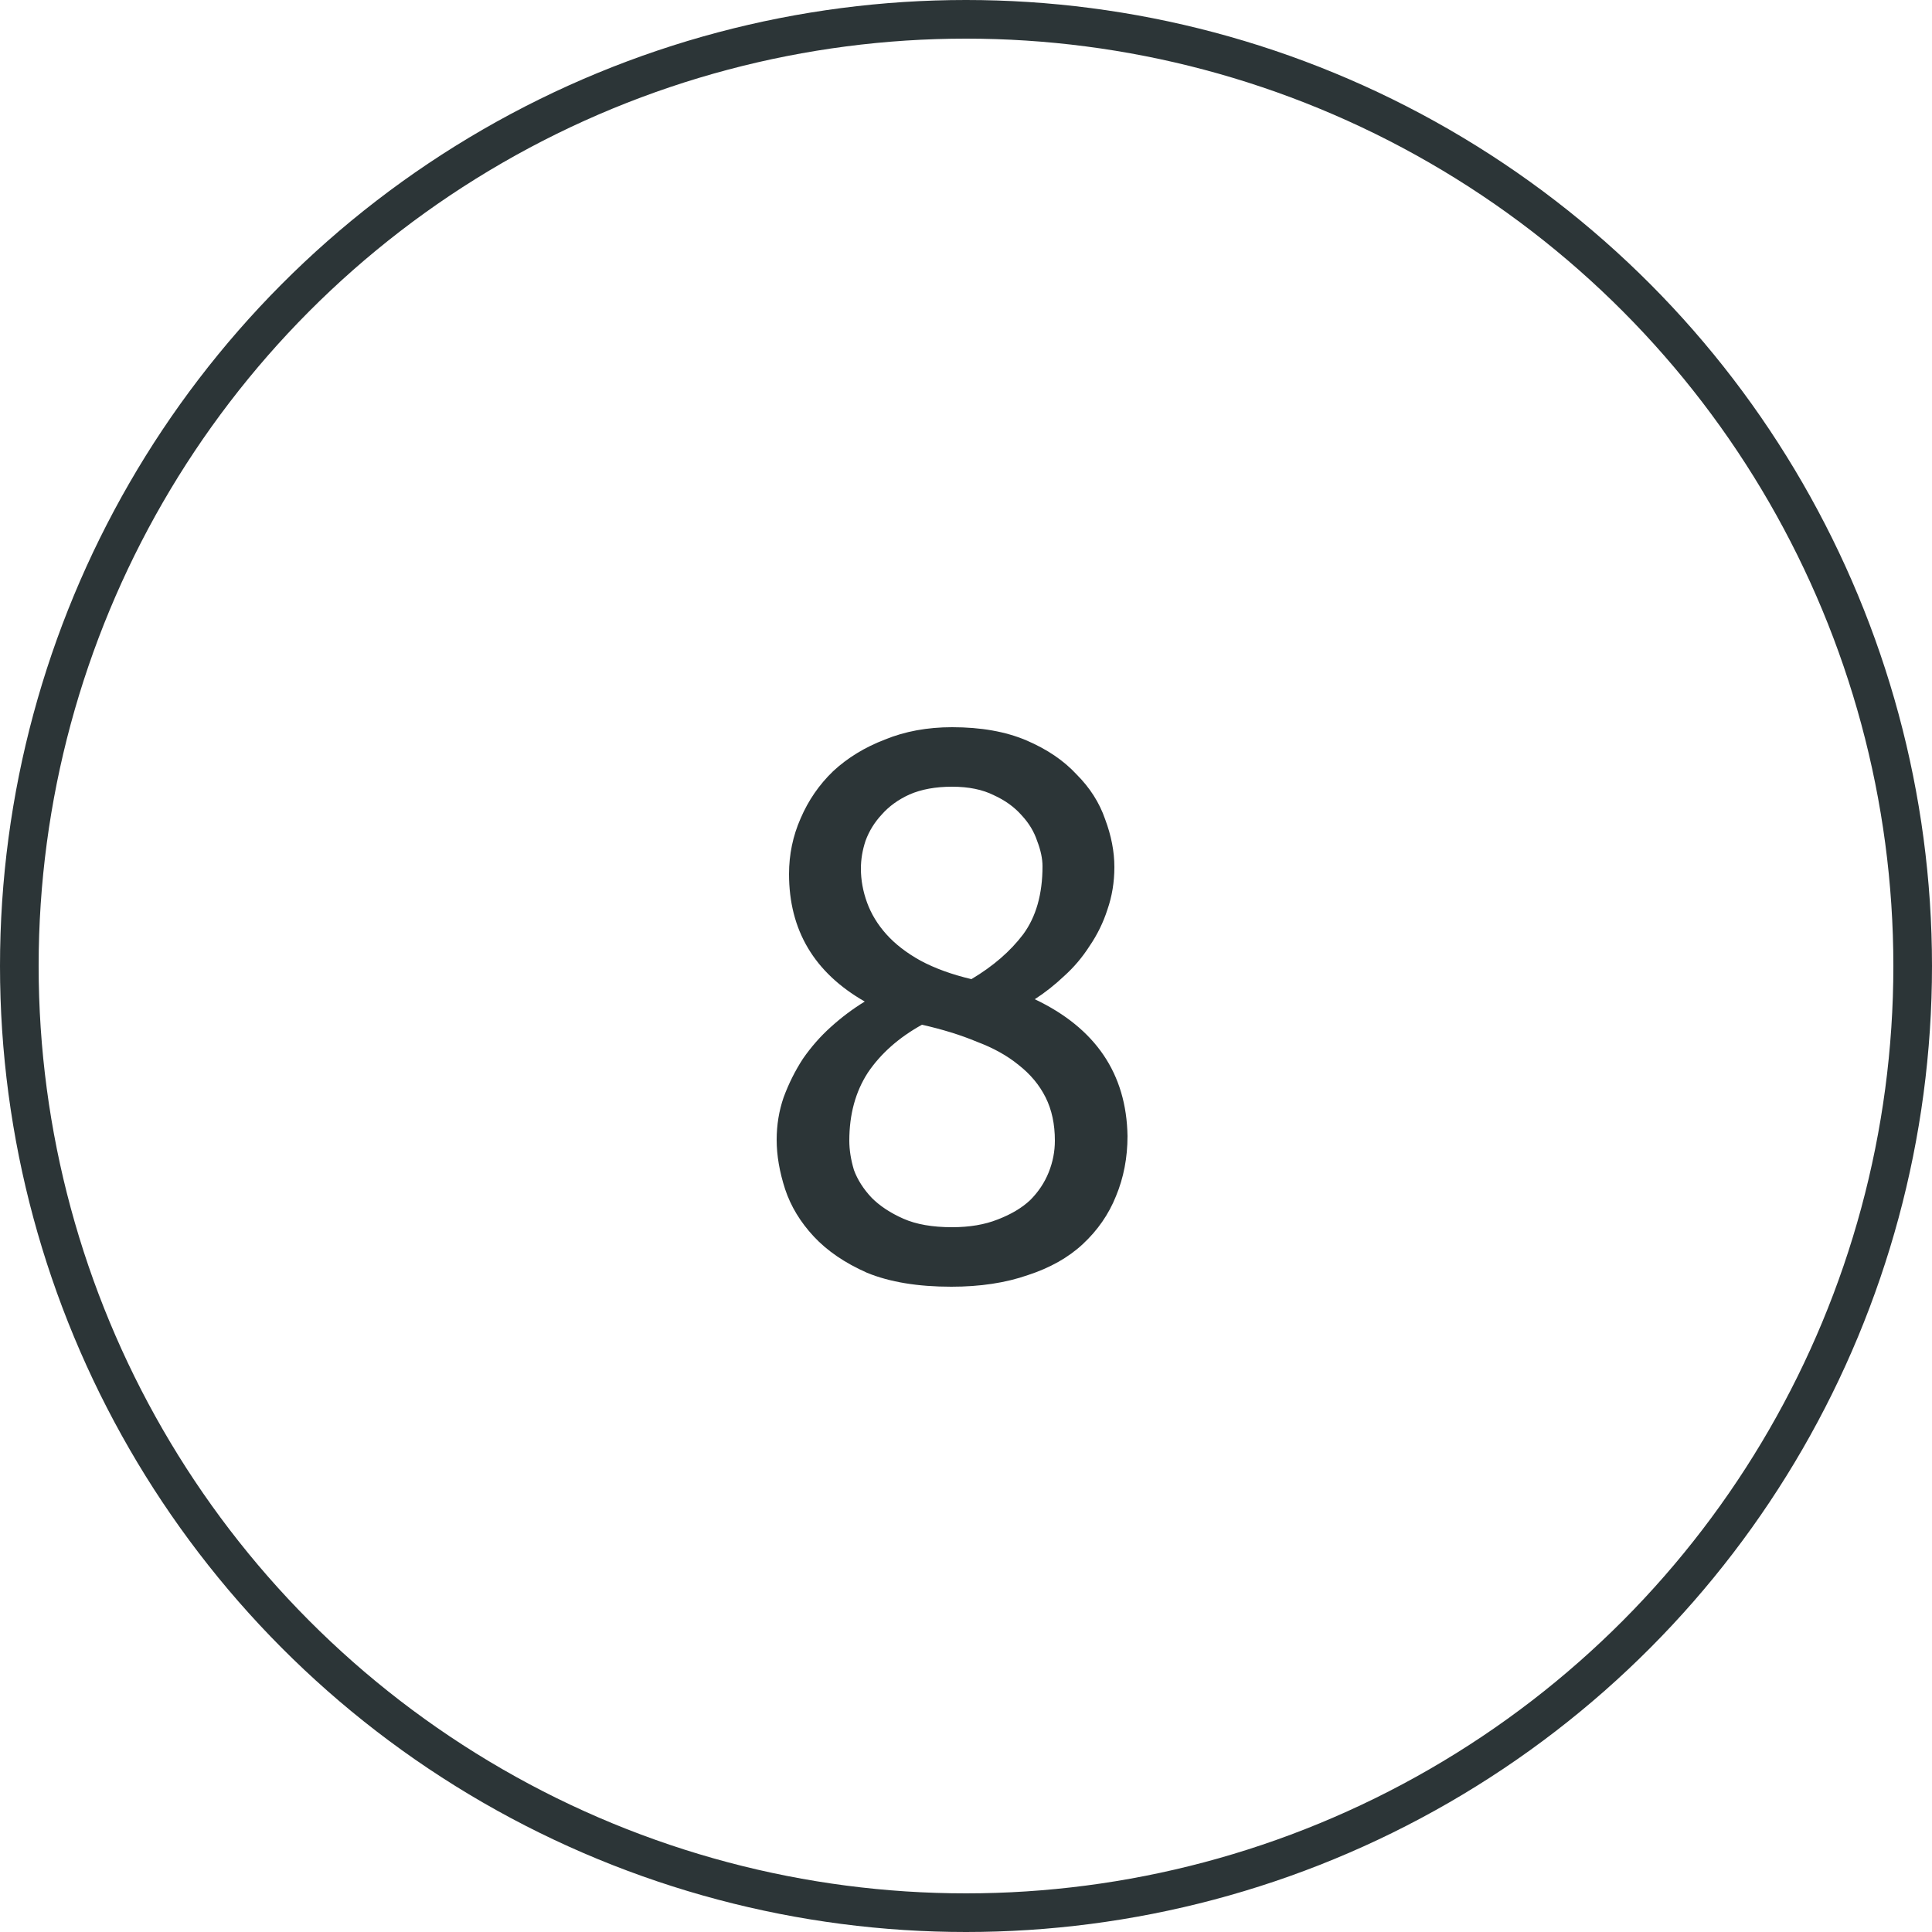
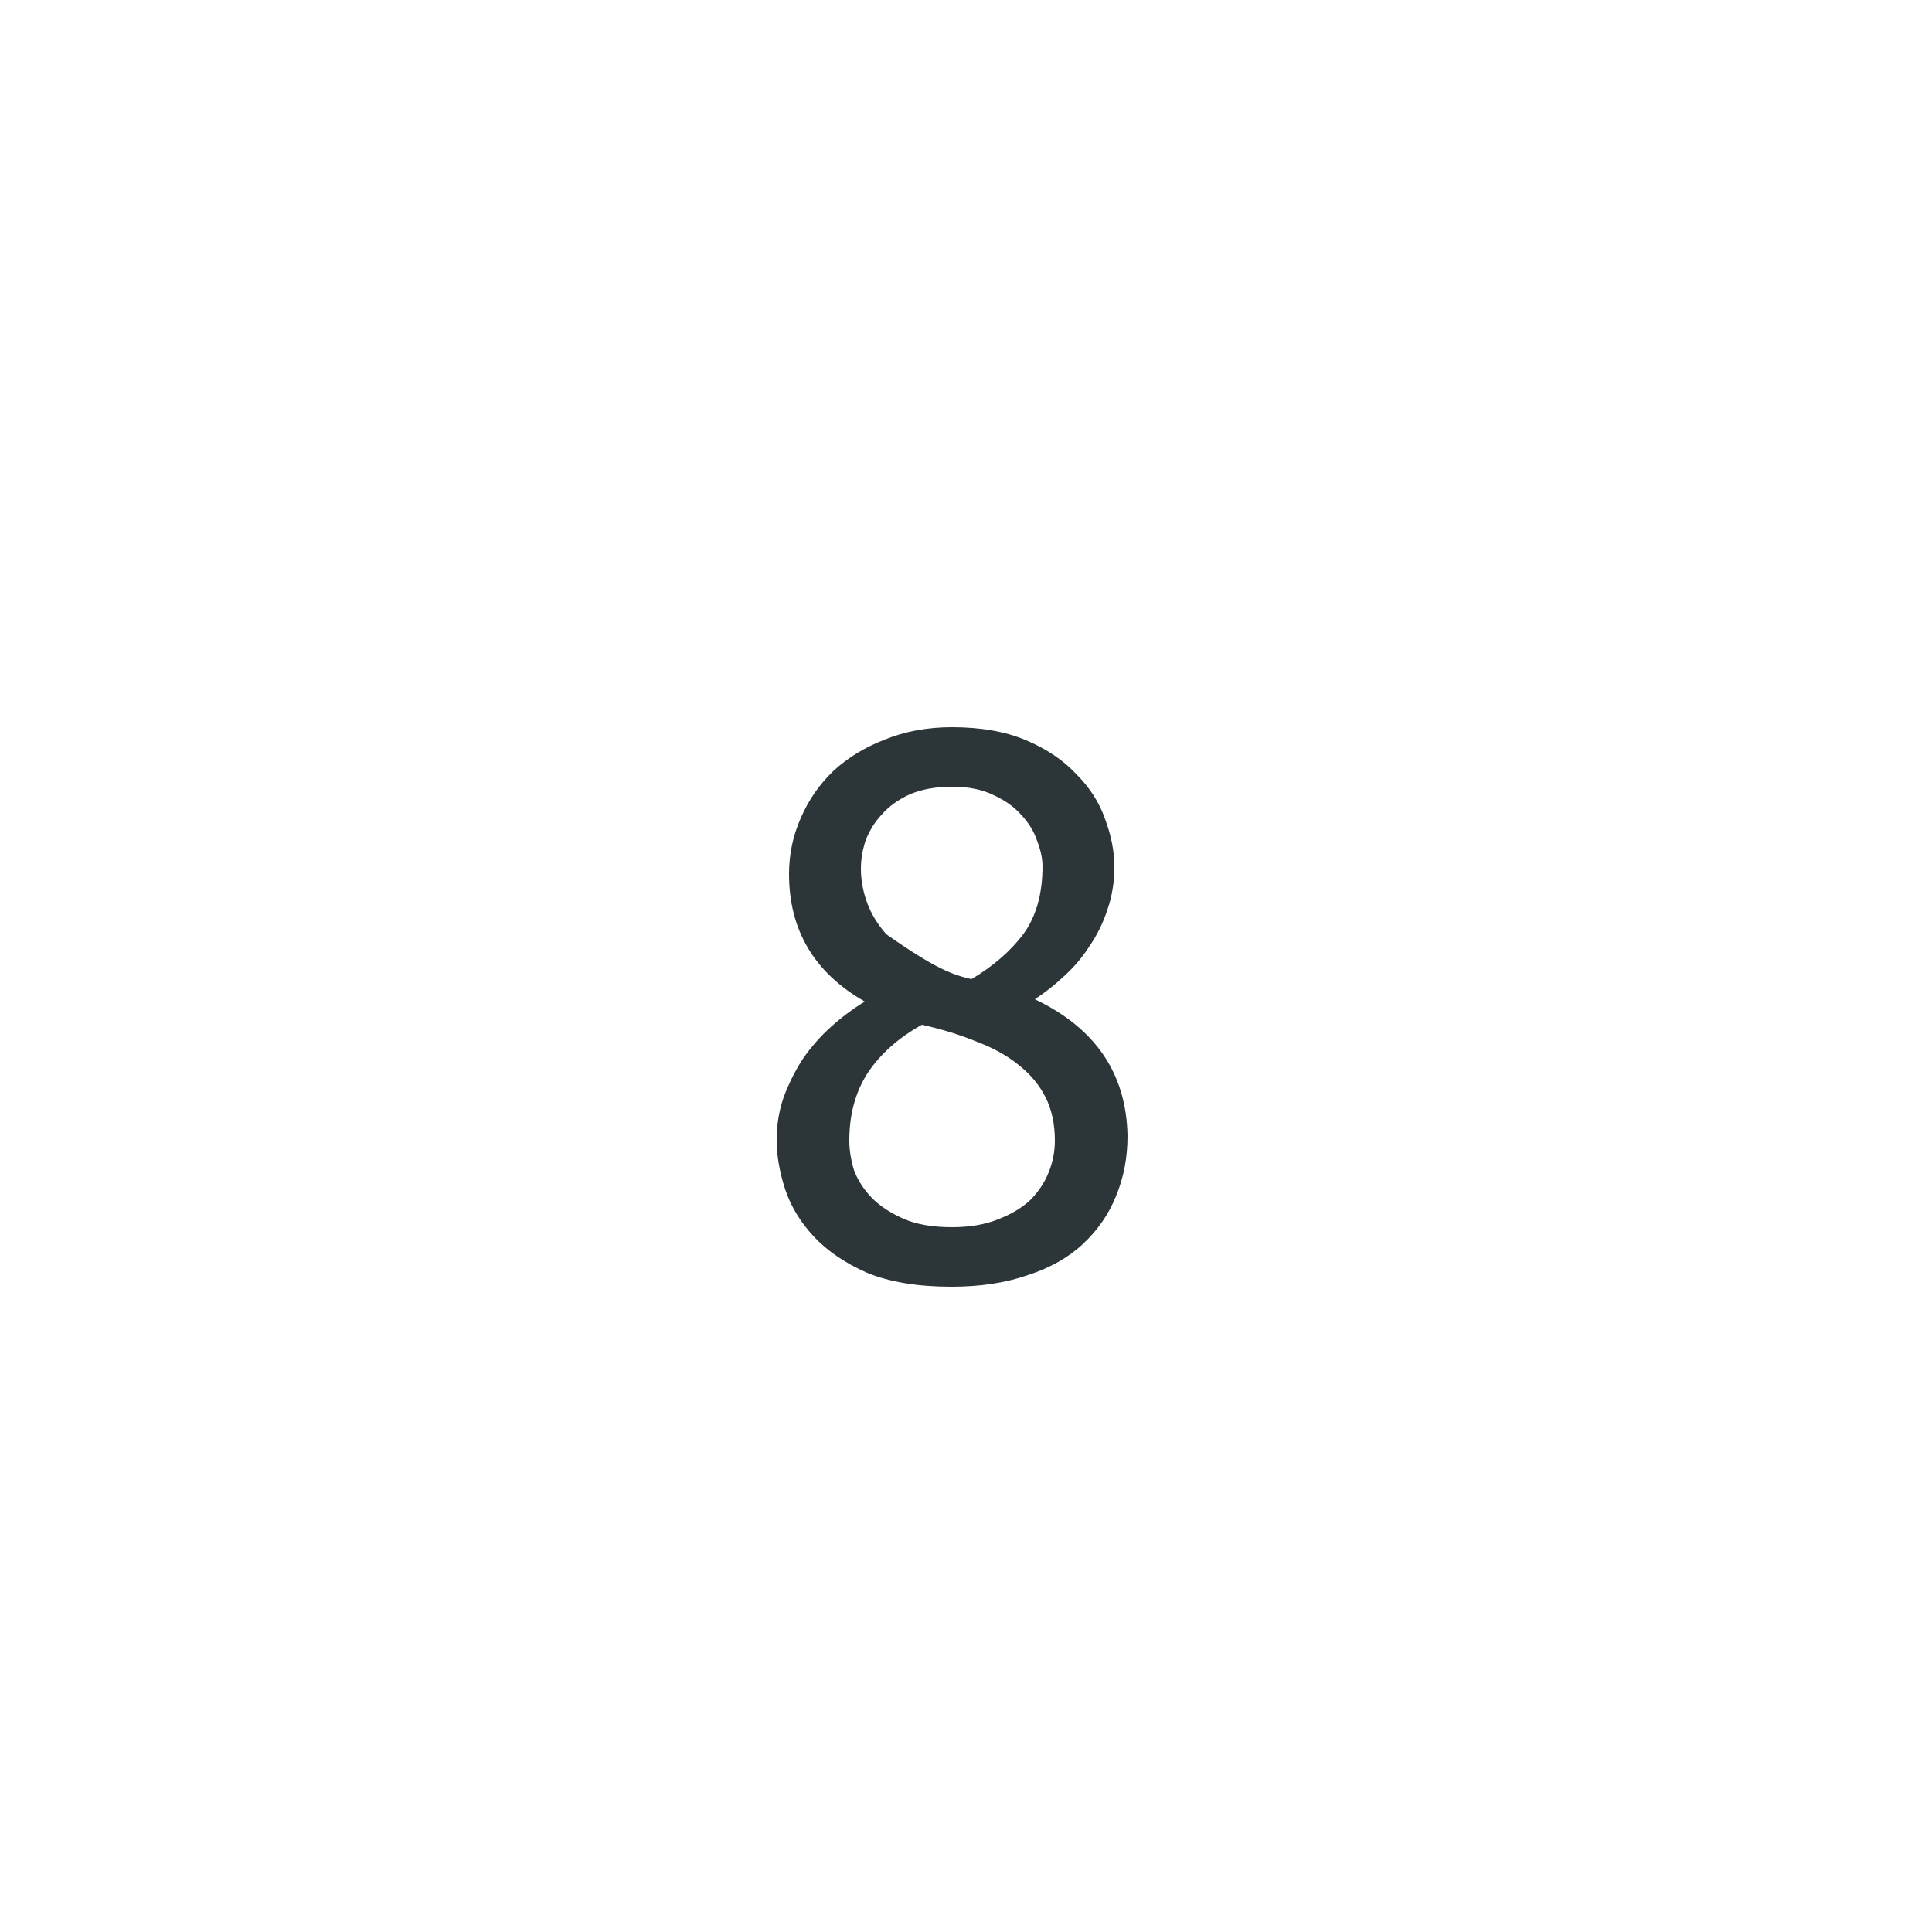
<svg xmlns="http://www.w3.org/2000/svg" width="50" height="50" viewBox="0 0 50 50" fill="none">
-   <circle cx="25" cy="25" r="24.5" stroke="#2C3537" />
-   <path d="M29.18 29.4C29.18 29.96 29.08 30.48 28.88 30.96C28.693 31.427 28.407 31.84 28.02 32.2C27.647 32.547 27.173 32.813 26.6 33C26.027 33.2 25.367 33.3 24.62 33.3C23.753 33.3 23.027 33.18 22.44 32.94C21.867 32.687 21.407 32.373 21.06 32C20.713 31.627 20.467 31.22 20.32 30.78C20.173 30.327 20.1 29.9 20.1 29.5C20.1 29.113 20.16 28.747 20.28 28.4C20.413 28.04 20.58 27.707 20.78 27.4C20.993 27.093 21.233 26.82 21.5 26.58C21.78 26.327 22.073 26.107 22.38 25.92C21.073 25.173 20.42 24.073 20.42 22.62C20.42 22.113 20.52 21.633 20.72 21.18C20.92 20.713 21.2 20.307 21.56 19.96C21.933 19.613 22.38 19.34 22.9 19.14C23.42 18.927 24 18.82 24.64 18.82C25.387 18.82 26.027 18.933 26.56 19.16C27.093 19.387 27.527 19.68 27.86 20.04C28.207 20.387 28.453 20.773 28.6 21.2C28.76 21.627 28.84 22.04 28.84 22.44C28.84 22.827 28.78 23.193 28.66 23.54C28.553 23.873 28.4 24.187 28.2 24.48C28.013 24.773 27.793 25.033 27.54 25.26C27.3 25.487 27.047 25.687 26.78 25.86C28.353 26.607 29.153 27.787 29.18 29.4ZM21.98 29.52C21.98 29.76 22.02 30.013 22.1 30.28C22.193 30.533 22.347 30.773 22.56 31C22.773 31.213 23.047 31.393 23.38 31.54C23.713 31.687 24.133 31.76 24.64 31.76C25.093 31.76 25.487 31.693 25.82 31.56C26.167 31.427 26.447 31.26 26.66 31.06C26.873 30.847 27.033 30.607 27.14 30.34C27.247 30.073 27.3 29.8 27.3 29.52C27.3 29.093 27.22 28.72 27.06 28.4C26.9 28.08 26.667 27.8 26.36 27.56C26.067 27.32 25.707 27.12 25.28 26.96C24.867 26.787 24.393 26.64 23.86 26.52C23.26 26.853 22.793 27.267 22.46 27.76C22.14 28.253 21.98 28.84 21.98 29.52ZM26.98 22.42C26.98 22.22 26.933 22 26.84 21.76C26.76 21.52 26.627 21.3 26.44 21.1C26.253 20.887 26.013 20.713 25.72 20.58C25.427 20.433 25.067 20.36 24.64 20.36C24.213 20.36 23.847 20.427 23.54 20.56C23.247 20.693 23.007 20.867 22.82 21.08C22.633 21.28 22.493 21.507 22.4 21.76C22.32 22 22.28 22.24 22.28 22.48C22.28 22.773 22.333 23.067 22.44 23.36C22.547 23.653 22.713 23.927 22.94 24.18C23.167 24.433 23.46 24.66 23.82 24.86C24.193 25.06 24.633 25.22 25.14 25.34C25.7 25.007 26.147 24.62 26.48 24.18C26.813 23.727 26.98 23.14 26.98 22.42Z" fill="#2C3537" />
+   <path d="M29.18 29.4C29.18 29.96 29.08 30.48 28.88 30.96C28.693 31.427 28.407 31.84 28.02 32.2C27.647 32.547 27.173 32.813 26.6 33C26.027 33.2 25.367 33.3 24.62 33.3C23.753 33.3 23.027 33.18 22.44 32.94C21.867 32.687 21.407 32.373 21.06 32C20.713 31.627 20.467 31.22 20.32 30.78C20.173 30.327 20.1 29.9 20.1 29.5C20.1 29.113 20.16 28.747 20.28 28.4C20.413 28.04 20.58 27.707 20.78 27.4C20.993 27.093 21.233 26.82 21.5 26.58C21.78 26.327 22.073 26.107 22.38 25.92C21.073 25.173 20.42 24.073 20.42 22.62C20.42 22.113 20.52 21.633 20.72 21.18C20.92 20.713 21.2 20.307 21.56 19.96C21.933 19.613 22.38 19.34 22.9 19.14C23.42 18.927 24 18.82 24.64 18.82C25.387 18.82 26.027 18.933 26.56 19.16C27.093 19.387 27.527 19.68 27.86 20.04C28.207 20.387 28.453 20.773 28.6 21.2C28.76 21.627 28.84 22.04 28.84 22.44C28.84 22.827 28.78 23.193 28.66 23.54C28.553 23.873 28.4 24.187 28.2 24.48C28.013 24.773 27.793 25.033 27.54 25.26C27.3 25.487 27.047 25.687 26.78 25.86C28.353 26.607 29.153 27.787 29.18 29.4ZM21.98 29.52C21.98 29.76 22.02 30.013 22.1 30.28C22.193 30.533 22.347 30.773 22.56 31C22.773 31.213 23.047 31.393 23.38 31.54C23.713 31.687 24.133 31.76 24.64 31.76C25.093 31.76 25.487 31.693 25.82 31.56C26.167 31.427 26.447 31.26 26.66 31.06C26.873 30.847 27.033 30.607 27.14 30.34C27.247 30.073 27.3 29.8 27.3 29.52C27.3 29.093 27.22 28.72 27.06 28.4C26.9 28.08 26.667 27.8 26.36 27.56C26.067 27.32 25.707 27.12 25.28 26.96C24.867 26.787 24.393 26.64 23.86 26.52C23.26 26.853 22.793 27.267 22.46 27.76C22.14 28.253 21.98 28.84 21.98 29.52ZM26.98 22.42C26.98 22.22 26.933 22 26.84 21.76C26.76 21.52 26.627 21.3 26.44 21.1C26.253 20.887 26.013 20.713 25.72 20.58C25.427 20.433 25.067 20.36 24.64 20.36C24.213 20.36 23.847 20.427 23.54 20.56C23.247 20.693 23.007 20.867 22.82 21.08C22.633 21.28 22.493 21.507 22.4 21.76C22.32 22 22.28 22.24 22.28 22.48C22.28 22.773 22.333 23.067 22.44 23.36C22.547 23.653 22.713 23.927 22.94 24.18C24.193 25.06 24.633 25.22 25.14 25.34C25.7 25.007 26.147 24.62 26.48 24.18C26.813 23.727 26.98 23.14 26.98 22.42Z" fill="#2C3537" />
</svg>